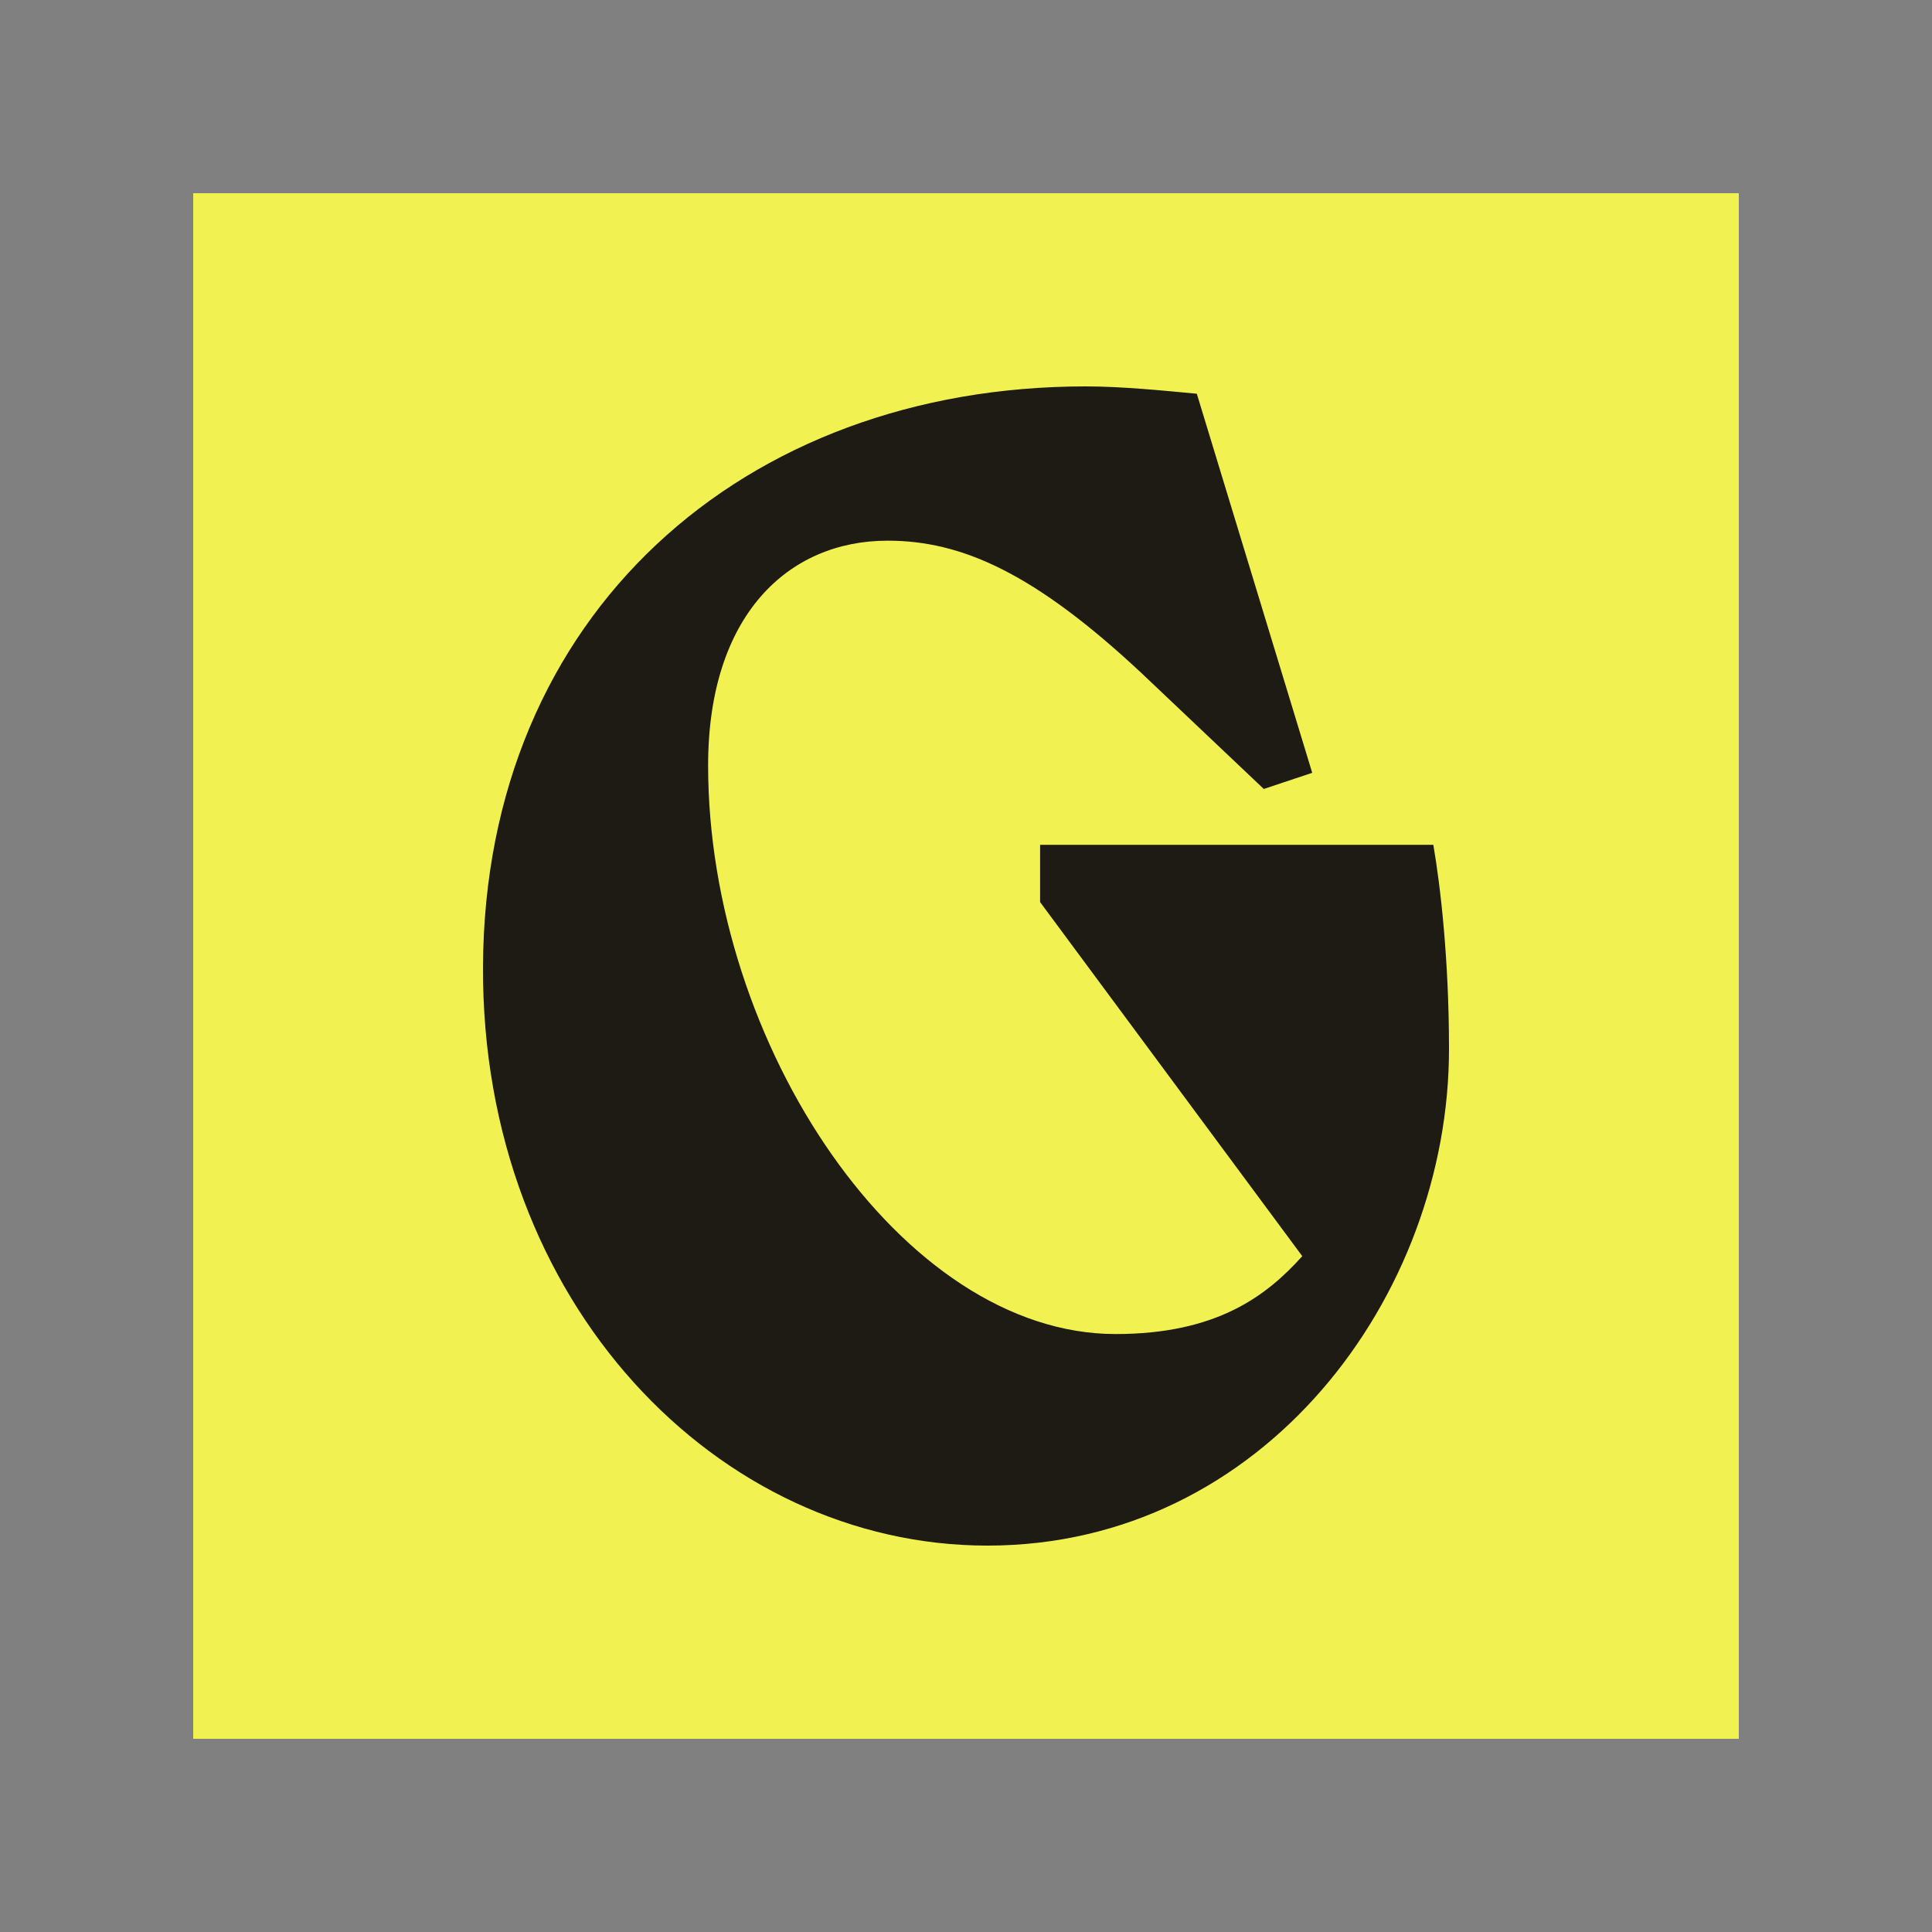
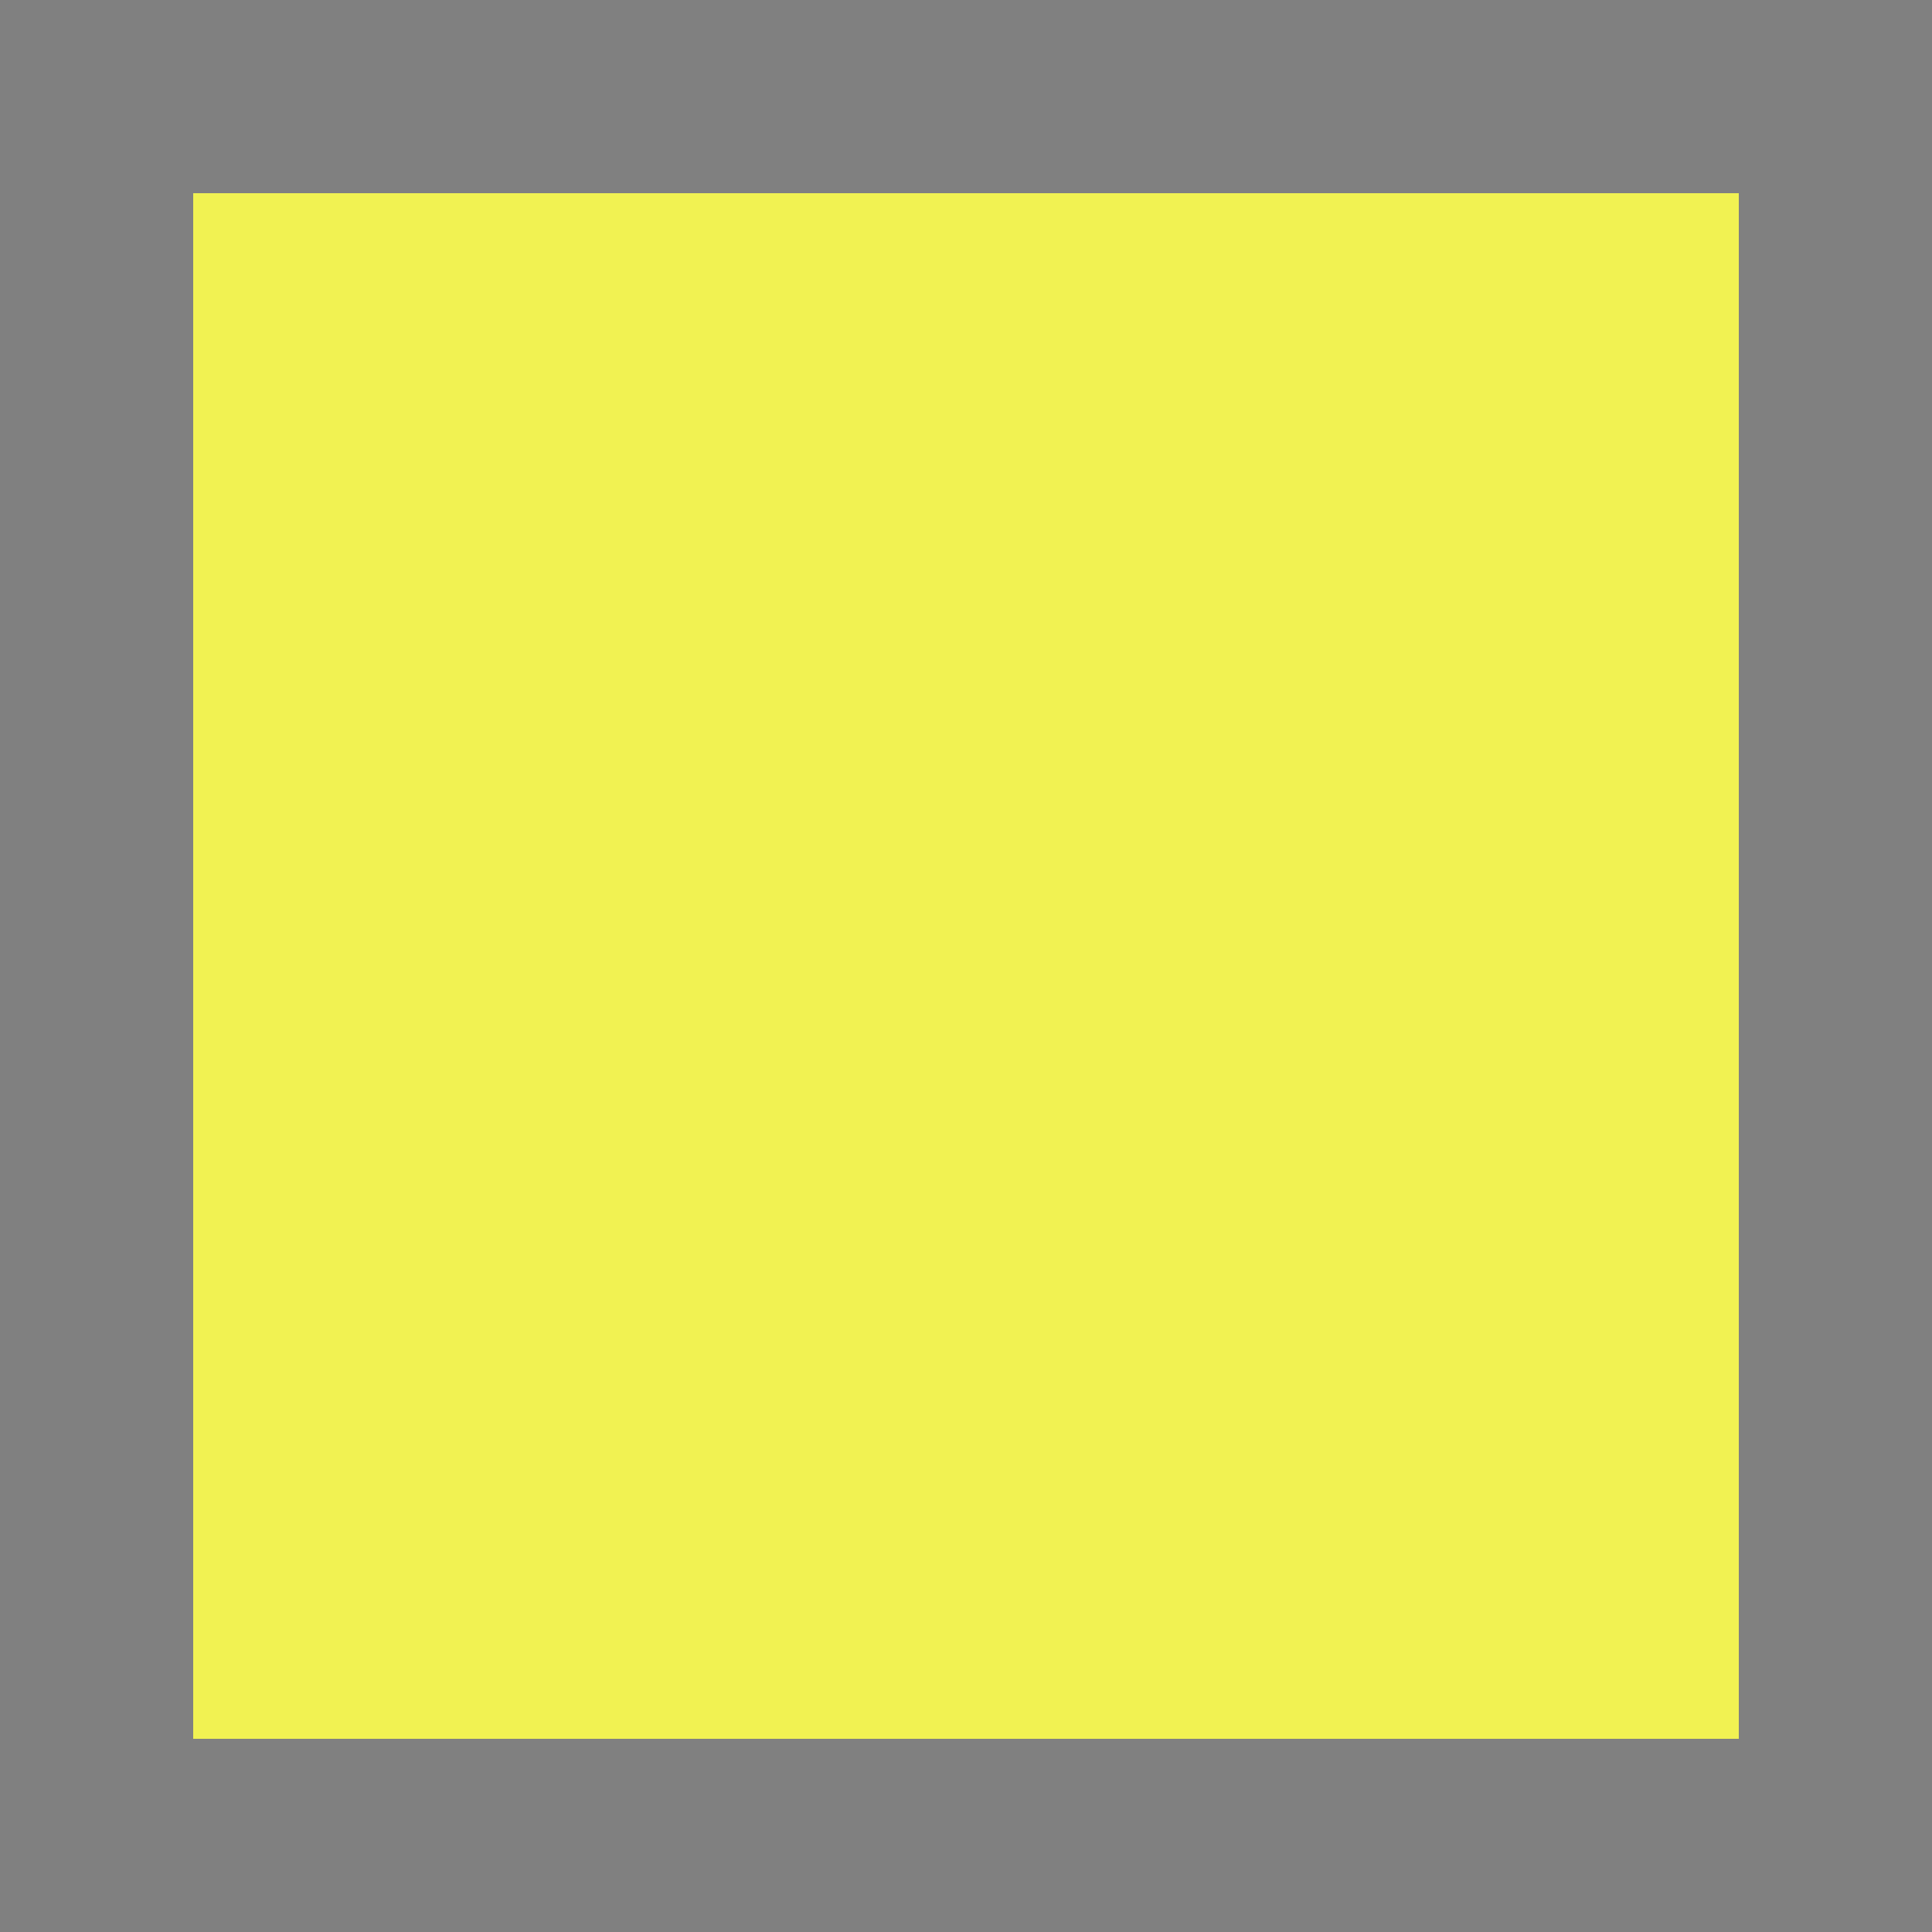
<svg xmlns="http://www.w3.org/2000/svg" width="60" height="60" viewBox="0 0 60 60" fill="none">
  <rect x="0" y="0" width="60" height="60" fill="#808080" stroke="none" />
  <path fill-rule="evenodd" clip-rule="evenodd" d="M6 6H54V54H6V6Z" fill="#F1F252" />
-   <path d="M44.513 26.236C44.734 27.513 45 29.795 45 32.578C45 40.243 39.248 48 30.664 48C22.301 48 14.956 40.471 15 30.023C15.044 19.072 23.098 12 33.717 12C34.867 12 36.195 12.137 37.168 12.228L40.752 24L39.248 24.502L35.443 20.897C32.124 17.795 29.867 16.791 27.567 16.791C24.469 16.791 21.991 19.118 21.991 23.772C21.991 32.441 28.009 41.43 34.646 41.43C37.788 41.43 39.336 40.243 40.443 39.011L32.301 28.015V26.236H44.513Z" fill="#1E1A14" />
</svg>